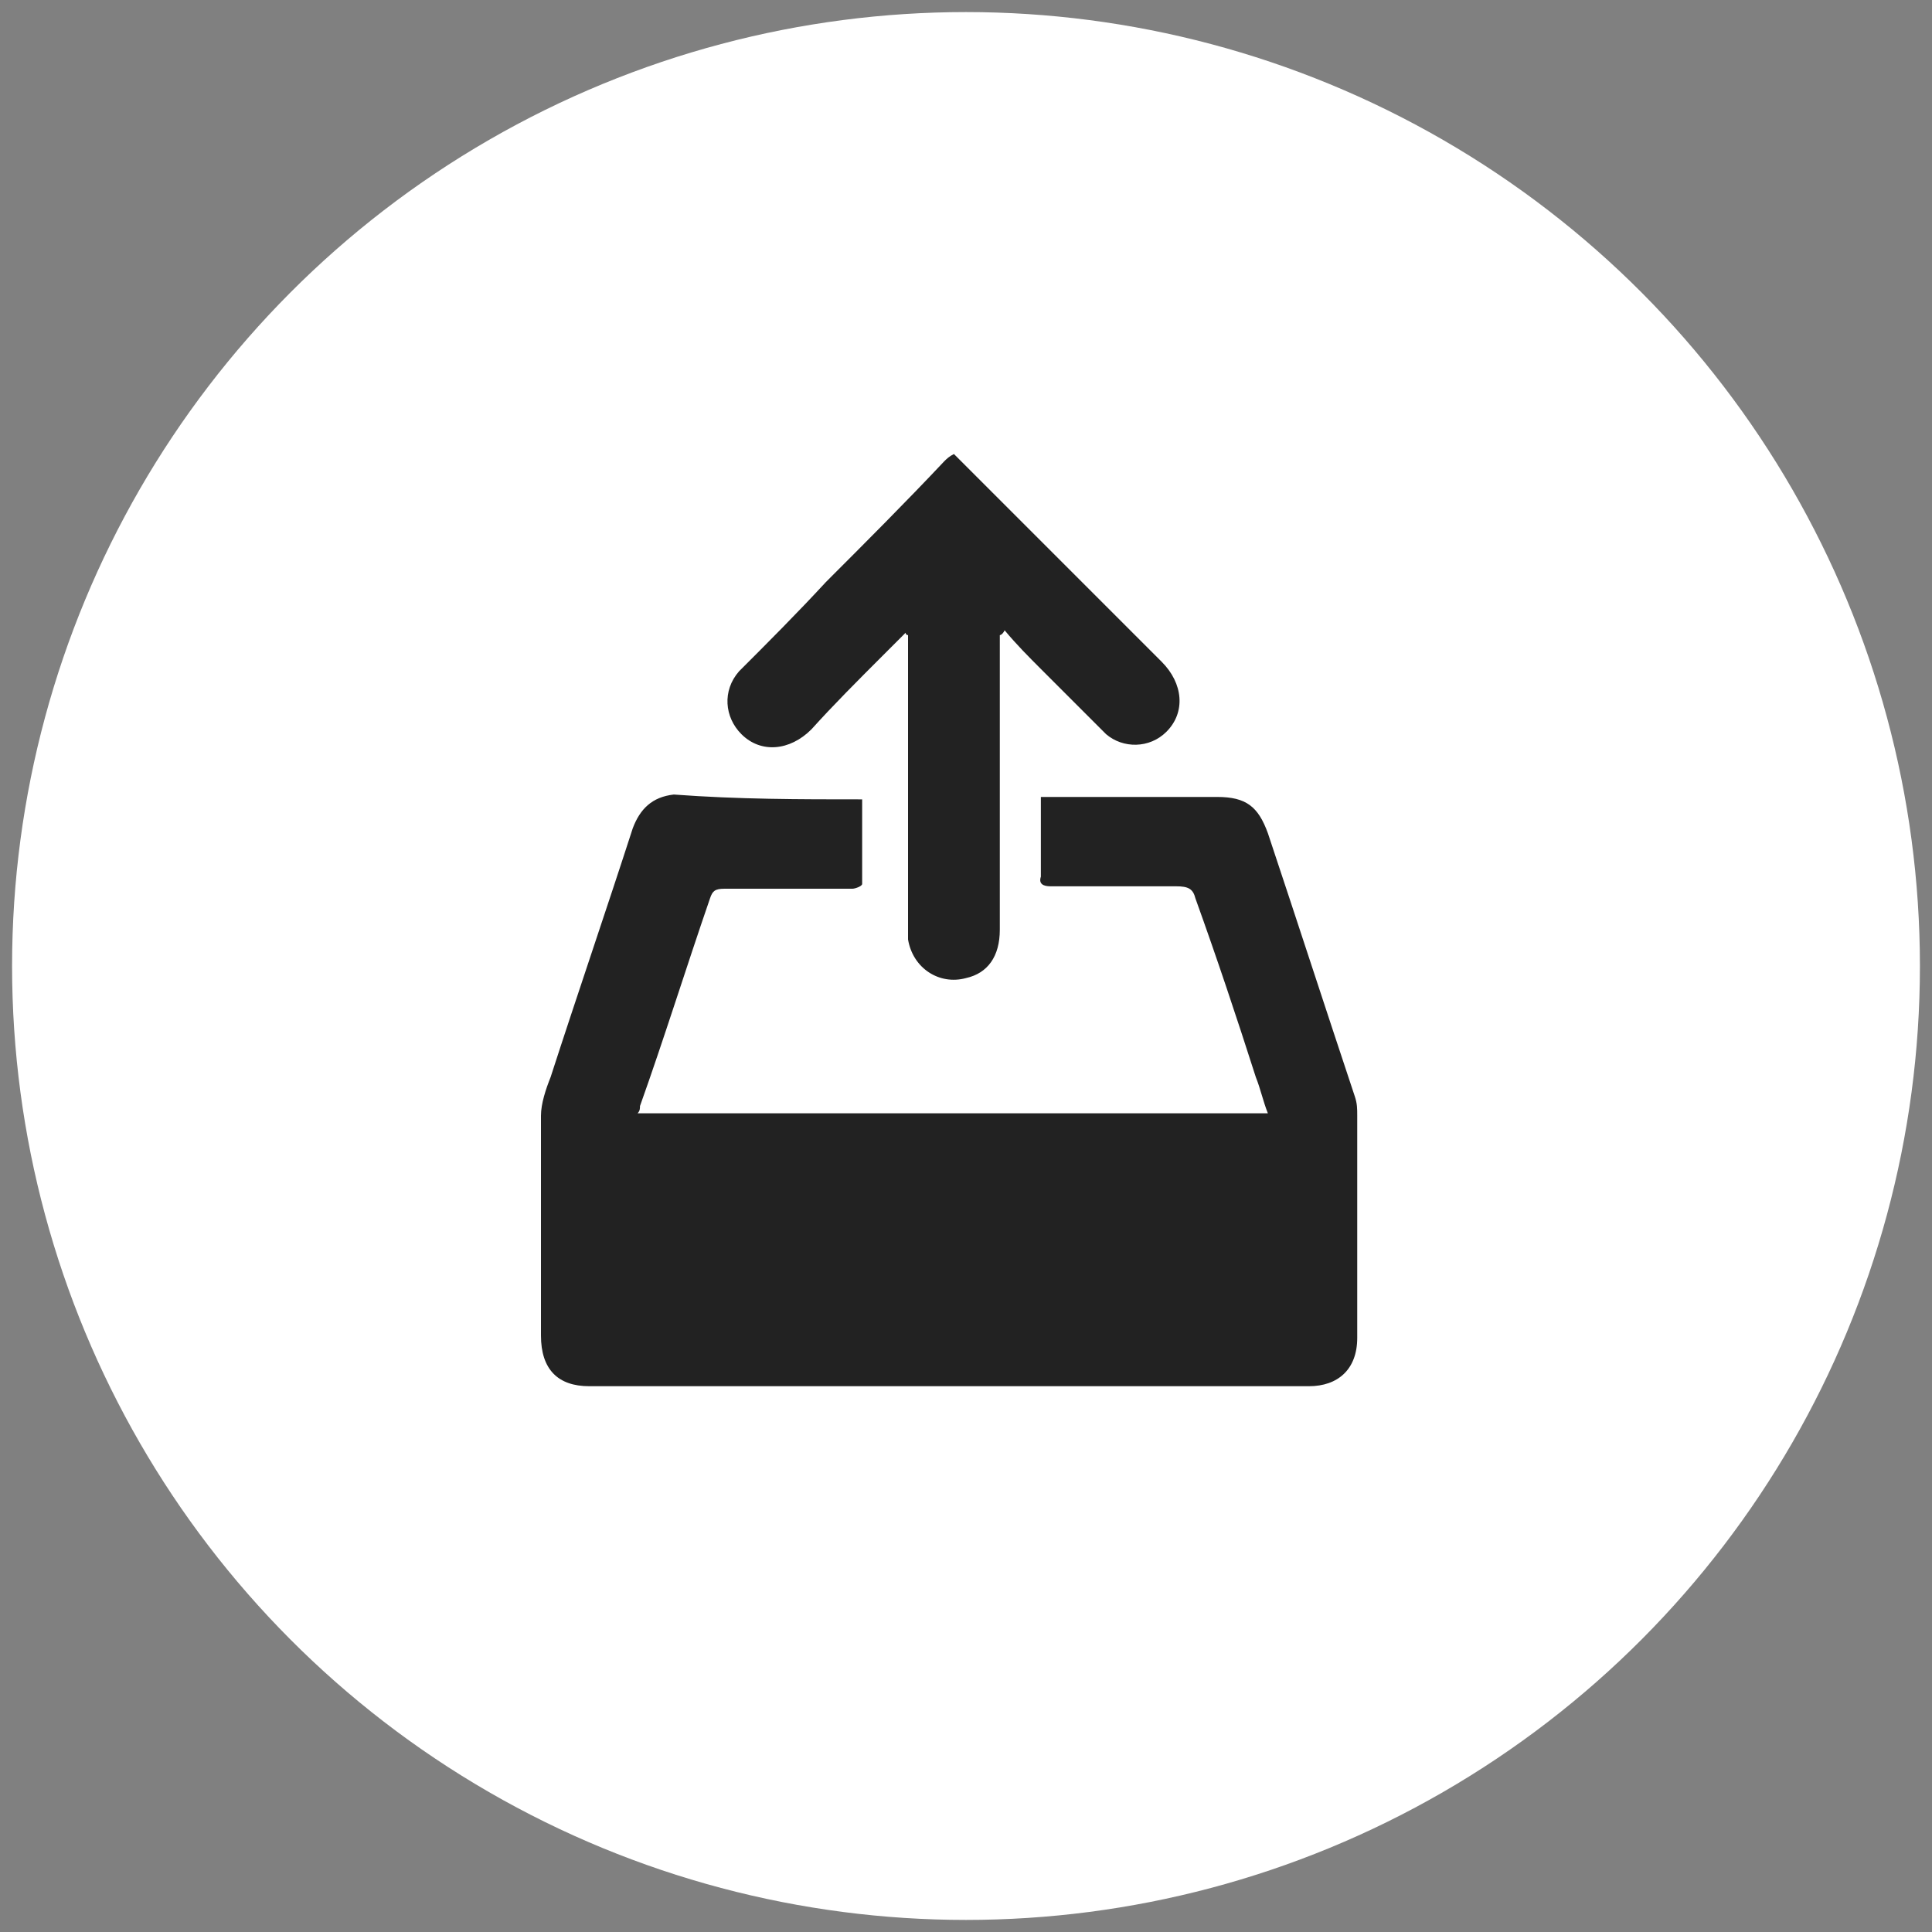
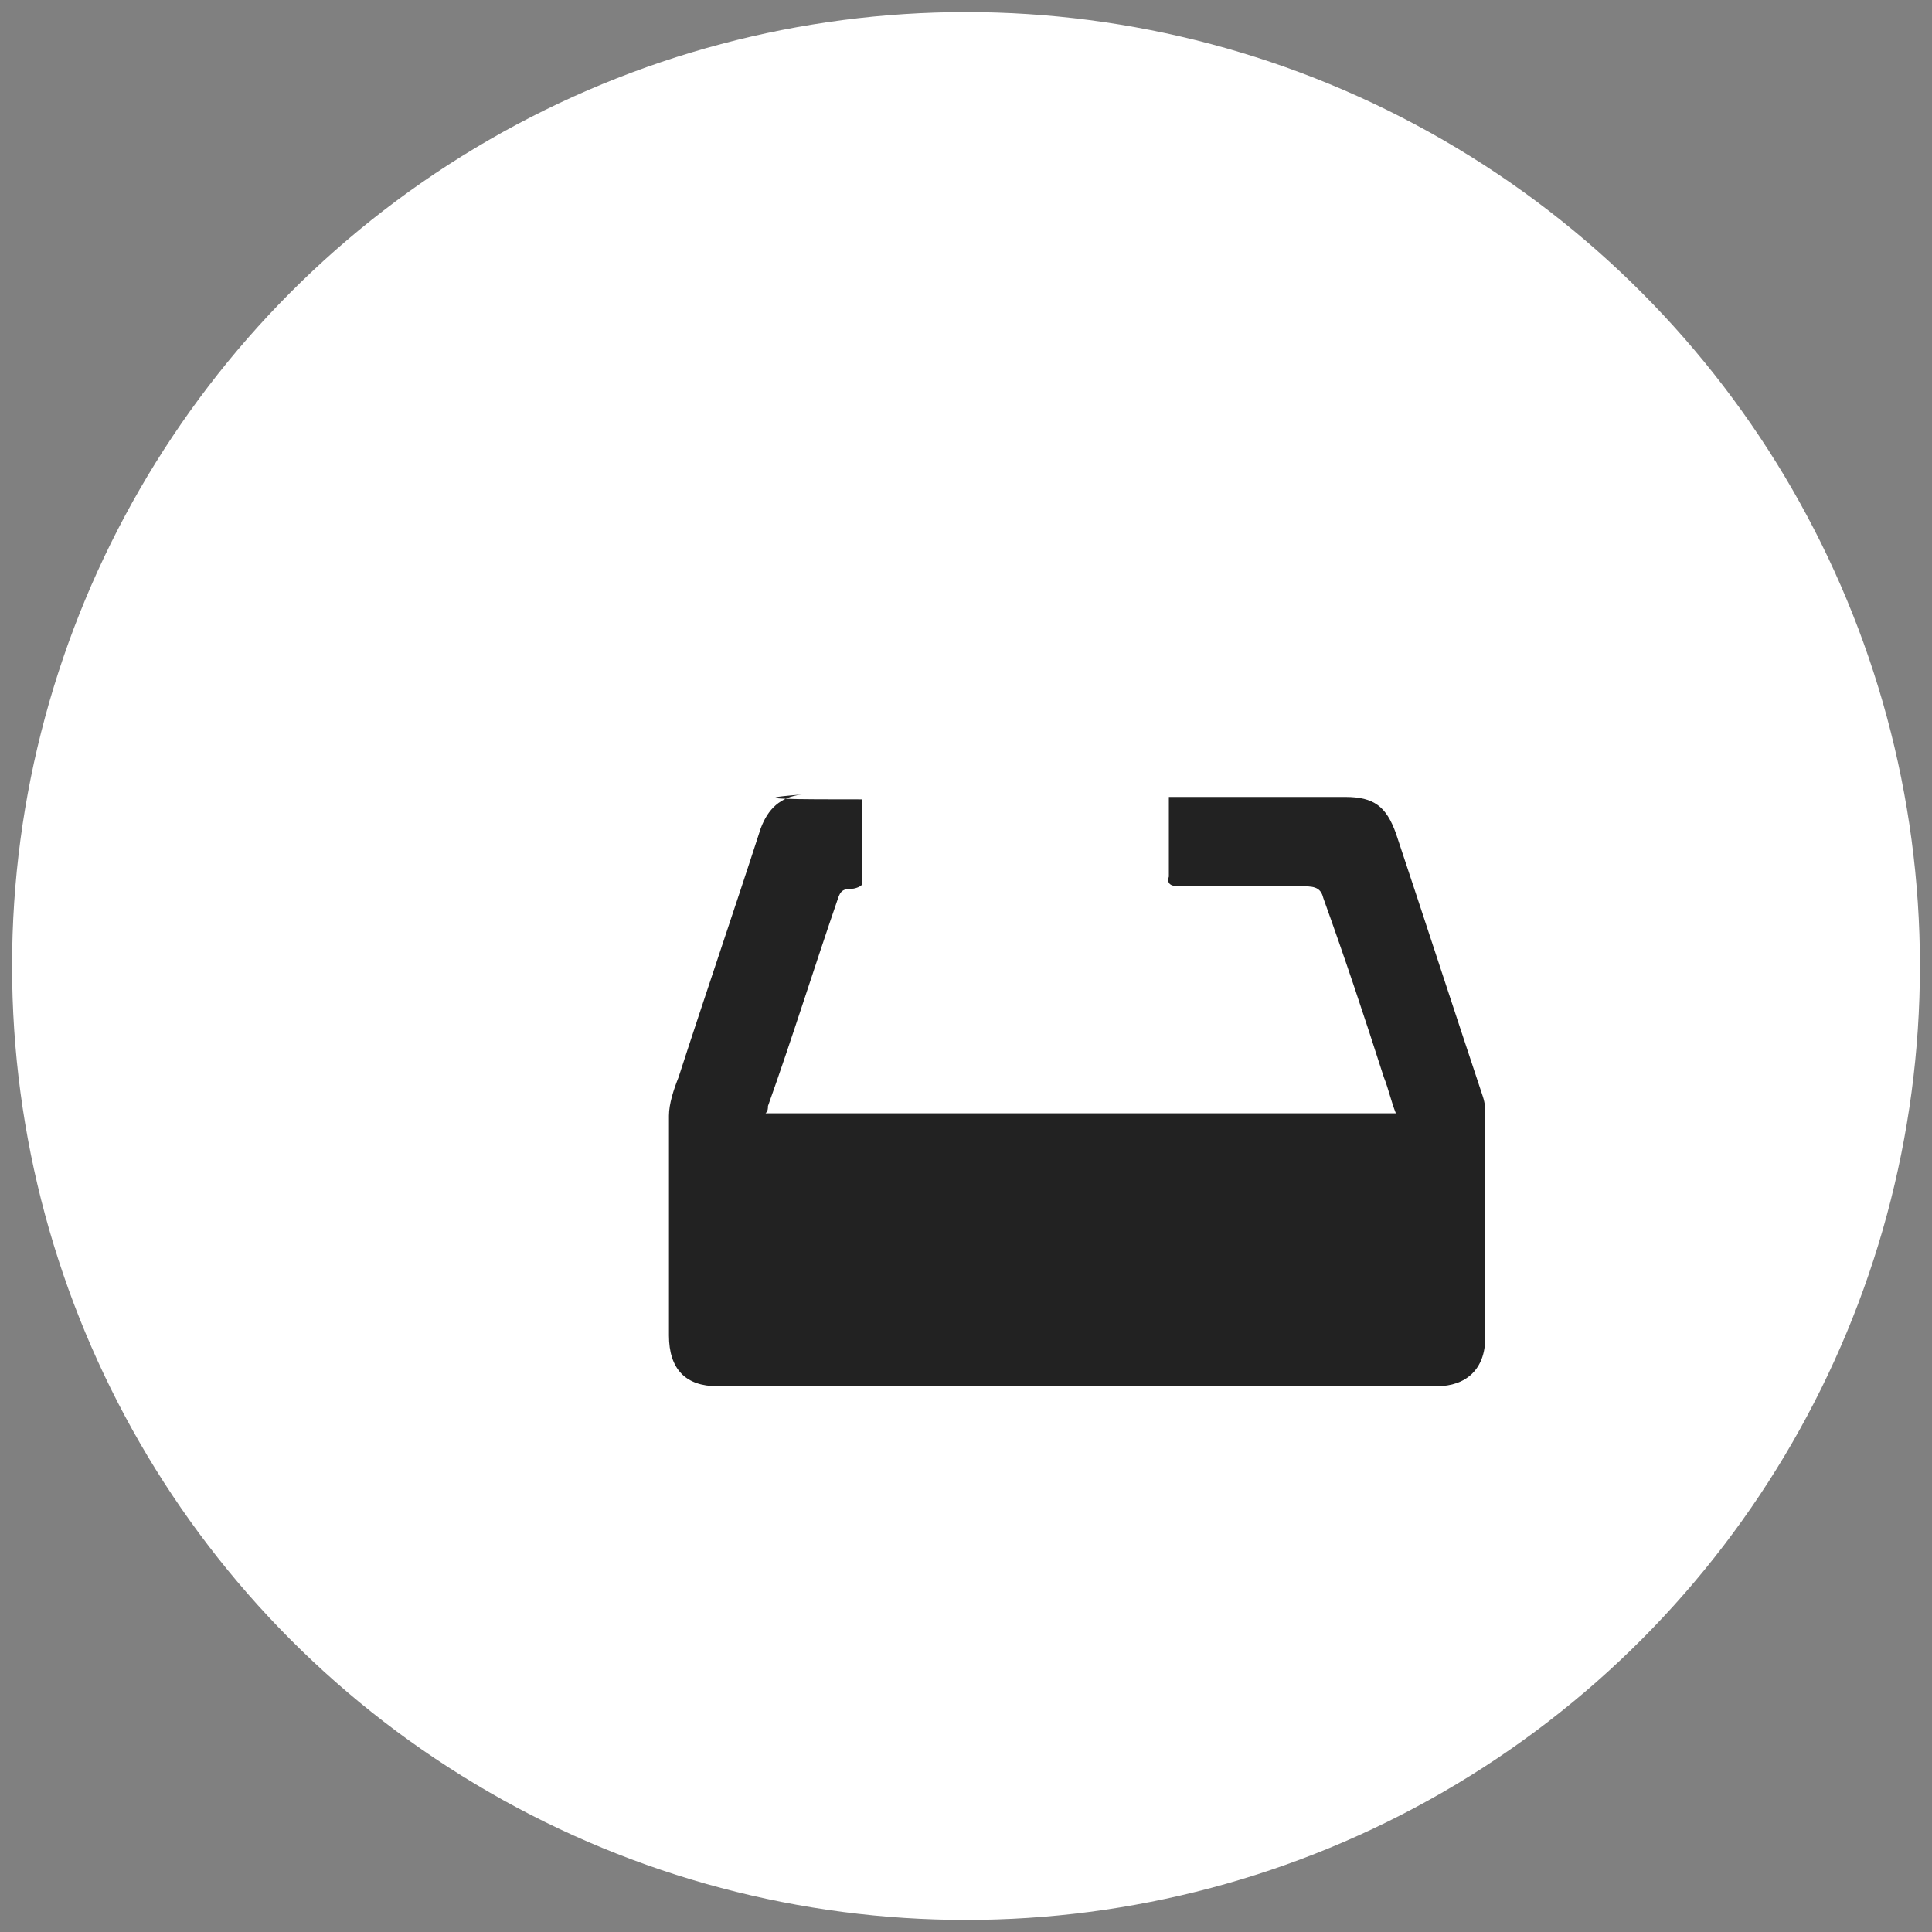
<svg xmlns="http://www.w3.org/2000/svg" version="1.1" id="Capa_1" x="0px" y="0px" viewBox="0 0 80 80" enable-background="new 0 0 80 80" xml:space="preserve">
  <rect x="0" y="0" width="80" height="80" fill="#808080" stroke="none" />
  <g>
    <circle fill="#FFFFFF" cx="40" cy="40" r="39.5" />
    <g>
-       <path fill="#222222" d="M35.7,33.1c0,1.2,0,2.4,0,3.5c0,0.1-0.3,0.2-0.4,0.2c-1.8,0-3.5,0-5.3,0c-0.4,0-0.5,0.1-0.6,0.4    c-1,2.9-1.9,5.8-2.9,8.6c0,0.1,0,0.2-0.1,0.3c8.7,0,17.4,0,26.1,0c-0.2-0.5-0.3-1-0.5-1.5c-0.8-2.5-1.6-4.9-2.5-7.4    c-0.1-0.4-0.3-0.5-0.8-0.5c-1.7,0-3.4,0-5.2,0c-0.3,0-0.5-0.1-0.4-0.4c0-1.1,0-2.2,0-3.3c0.2,0,0.3,0,0.5,0c2.3,0,4.5,0,6.8,0    c1.2,0,1.7,0.4,2.1,1.5c1.2,3.6,2.4,7.3,3.6,10.9c0.1,0.3,0.1,0.5,0.1,0.8c0,3.1,0,6.1,0,9.2c0,1.3-0.8,2-2,2    c-9.9,0-19.9,0-29.8,0c-1.3,0-2-0.7-2-2.1c0-3,0-6.1,0-9.1c0-0.5,0.2-1.1,0.4-1.6c1.1-3.4,2.3-6.9,3.4-10.3    c0.3-0.8,0.8-1.3,1.7-1.4C30.6,33.1,33.1,33.1,35.7,33.1z" />
-       <path fill="#222222" d="M41.4,26.3c0,0.2,0,0.3,0,0.5c0,3.9,0,7.8,0,11.7c0,1.1-0.5,1.8-1.4,2c-1.1,0.3-2.2-0.4-2.4-1.6    c0-0.2,0-0.4,0-0.7c0-3.8,0-7.6,0-11.4c0-0.2,0-0.3,0-0.5c0,0-0.1,0-0.1-0.1c-0.3,0.3-0.7,0.7-1,1c-1,1-2,2-2.9,3    c-0.9,0.9-2.1,1-2.9,0.2c-0.7-0.7-0.8-1.8-0.1-2.6c1.2-1.2,2.4-2.4,3.6-3.7c1.6-1.6,3.3-3.3,4.9-5c0.1-0.1,0.2-0.2,0.4-0.3    c0.5,0.5,1.1,1.1,1.6,1.6c2.3,2.3,4.7,4.7,7,7c0.9,0.9,1,2.1,0.2,2.9c-0.7,0.7-1.8,0.7-2.5,0.1c-0.9-0.9-1.8-1.8-2.7-2.7    c-0.5-0.5-1-1-1.5-1.6C41.5,26.3,41.4,26.3,41.4,26.3z" />
+       <path fill="#222222" d="M35.7,33.1c0,1.2,0,2.4,0,3.5c0,0.1-0.3,0.2-0.4,0.2c-0.4,0-0.5,0.1-0.6,0.4    c-1,2.9-1.9,5.8-2.9,8.6c0,0.1,0,0.2-0.1,0.3c8.7,0,17.4,0,26.1,0c-0.2-0.5-0.3-1-0.5-1.5c-0.8-2.5-1.6-4.9-2.5-7.4    c-0.1-0.4-0.3-0.5-0.8-0.5c-1.7,0-3.4,0-5.2,0c-0.3,0-0.5-0.1-0.4-0.4c0-1.1,0-2.2,0-3.3c0.2,0,0.3,0,0.5,0c2.3,0,4.5,0,6.8,0    c1.2,0,1.7,0.4,2.1,1.5c1.2,3.6,2.4,7.3,3.6,10.9c0.1,0.3,0.1,0.5,0.1,0.8c0,3.1,0,6.1,0,9.2c0,1.3-0.8,2-2,2    c-9.9,0-19.9,0-29.8,0c-1.3,0-2-0.7-2-2.1c0-3,0-6.1,0-9.1c0-0.5,0.2-1.1,0.4-1.6c1.1-3.4,2.3-6.9,3.4-10.3    c0.3-0.8,0.8-1.3,1.7-1.4C30.6,33.1,33.1,33.1,35.7,33.1z" />
    </g>
  </g>
</svg>